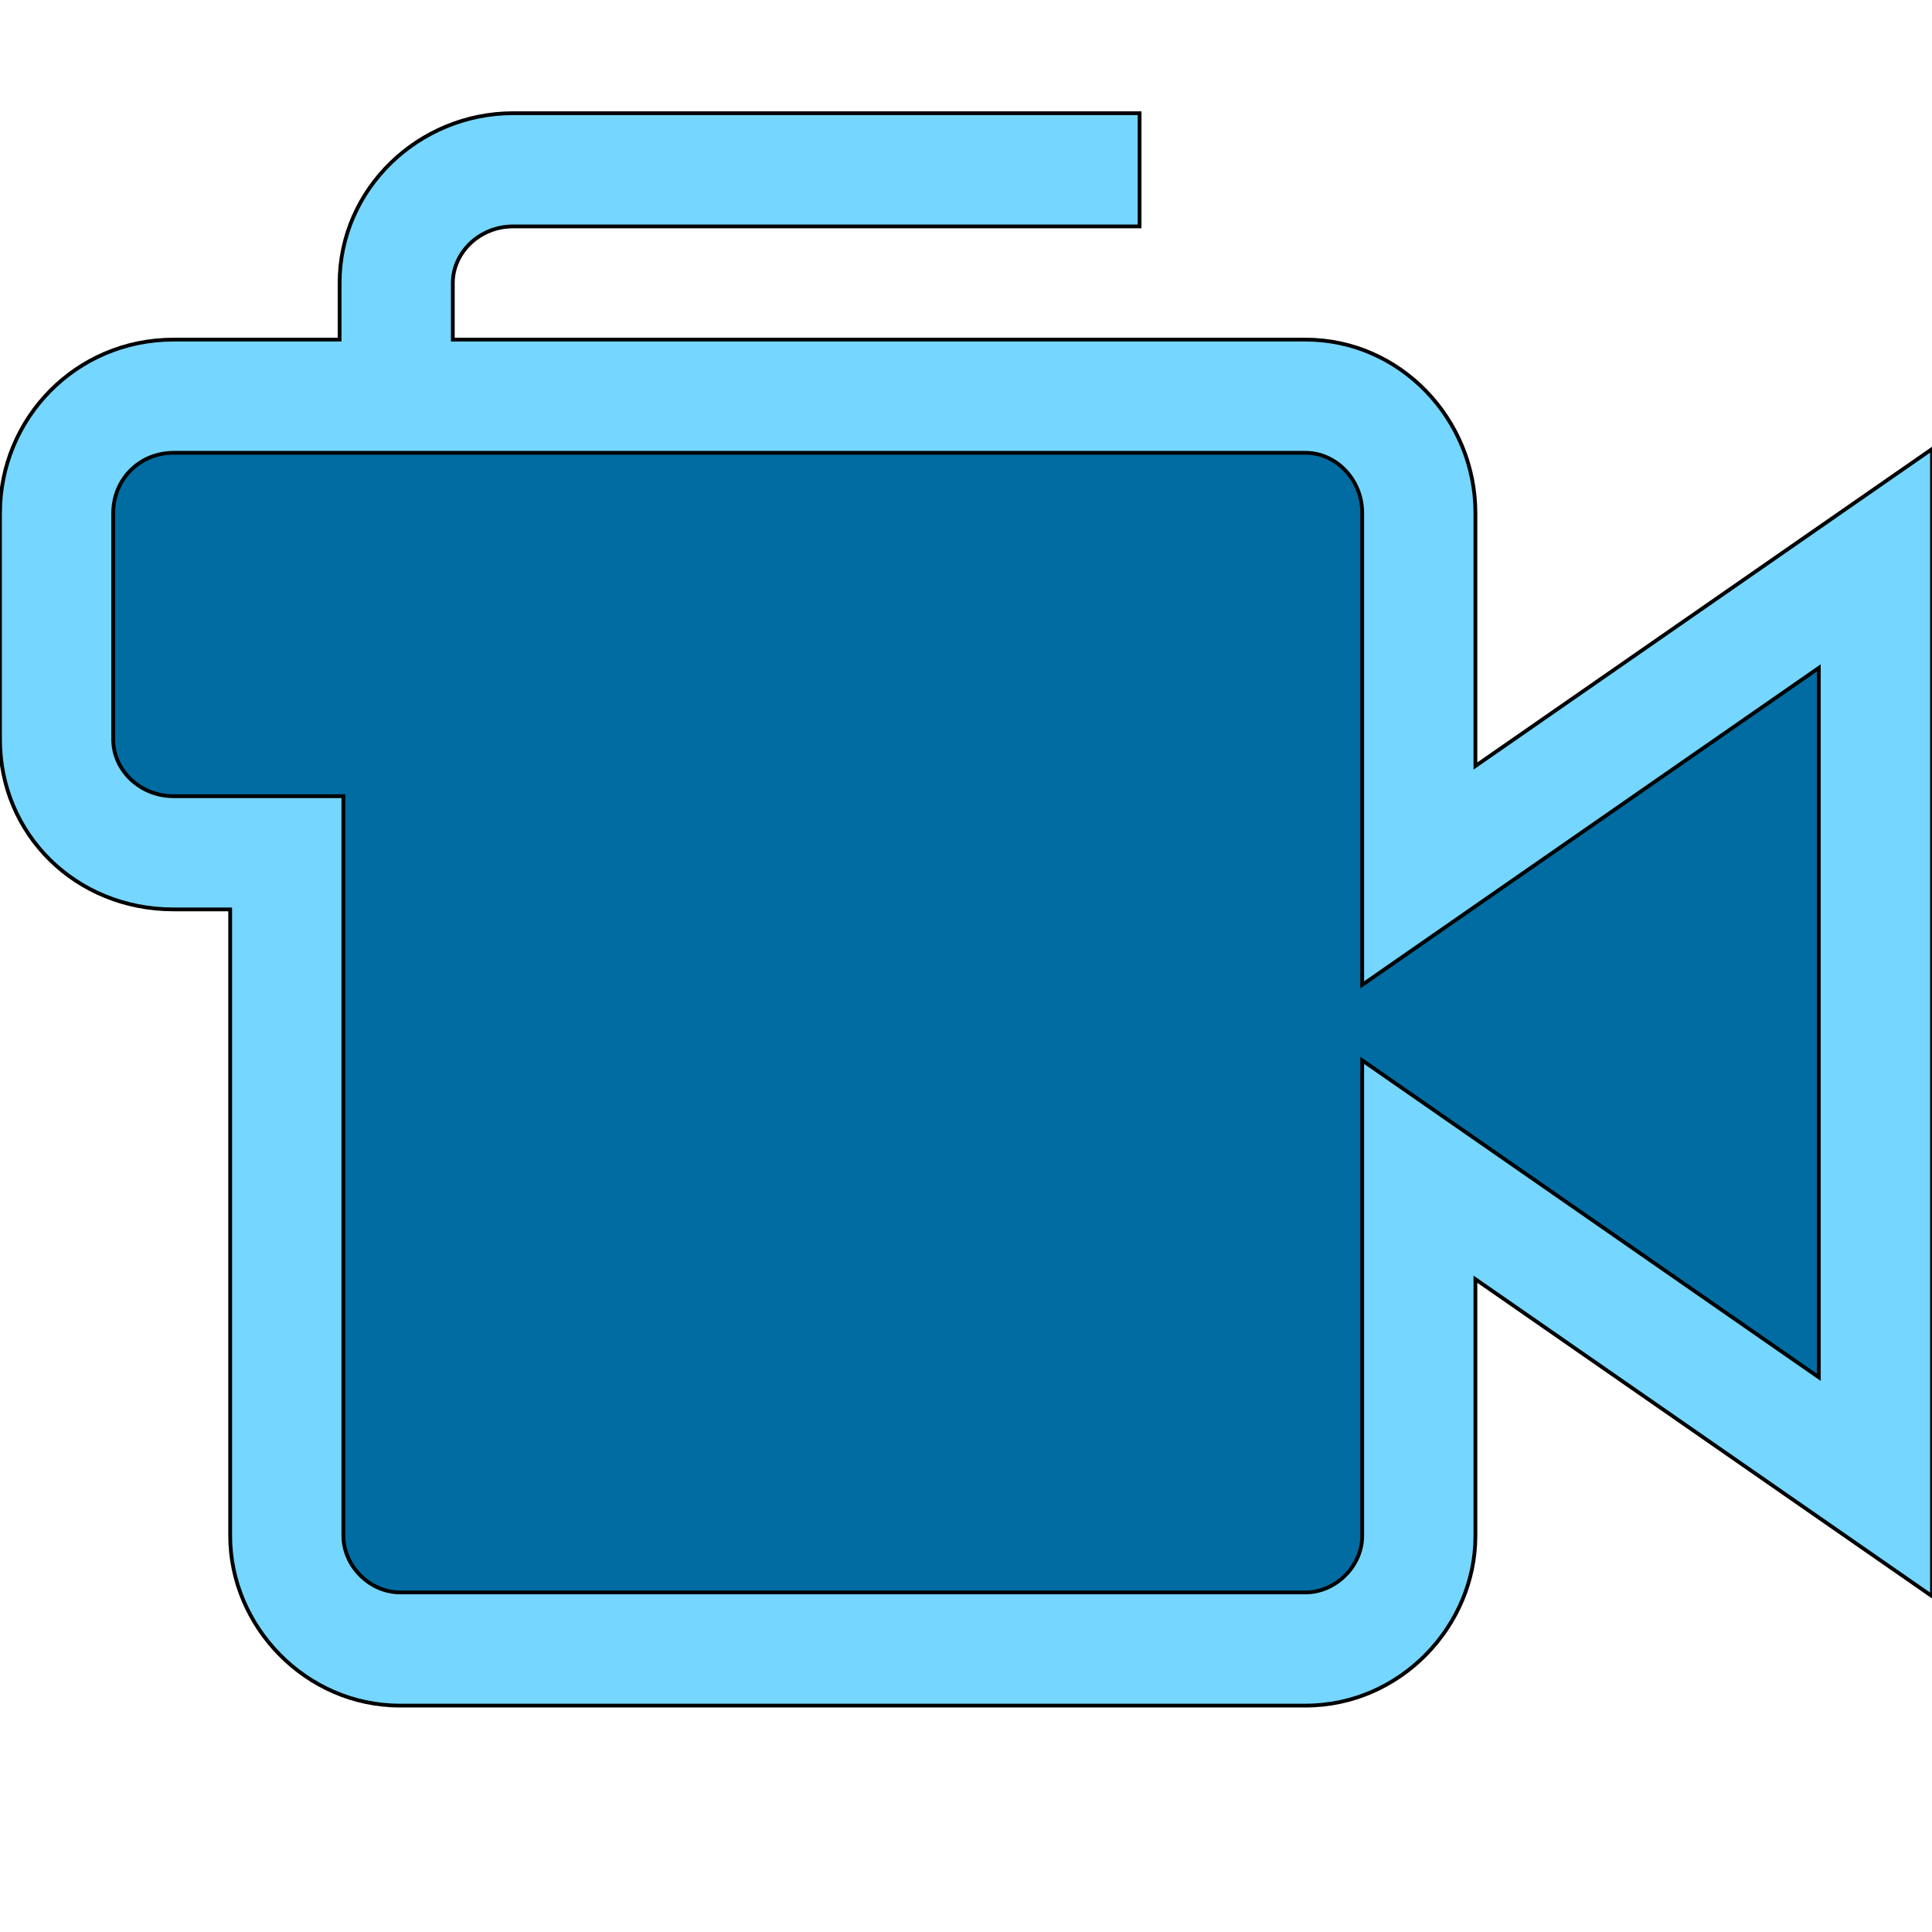
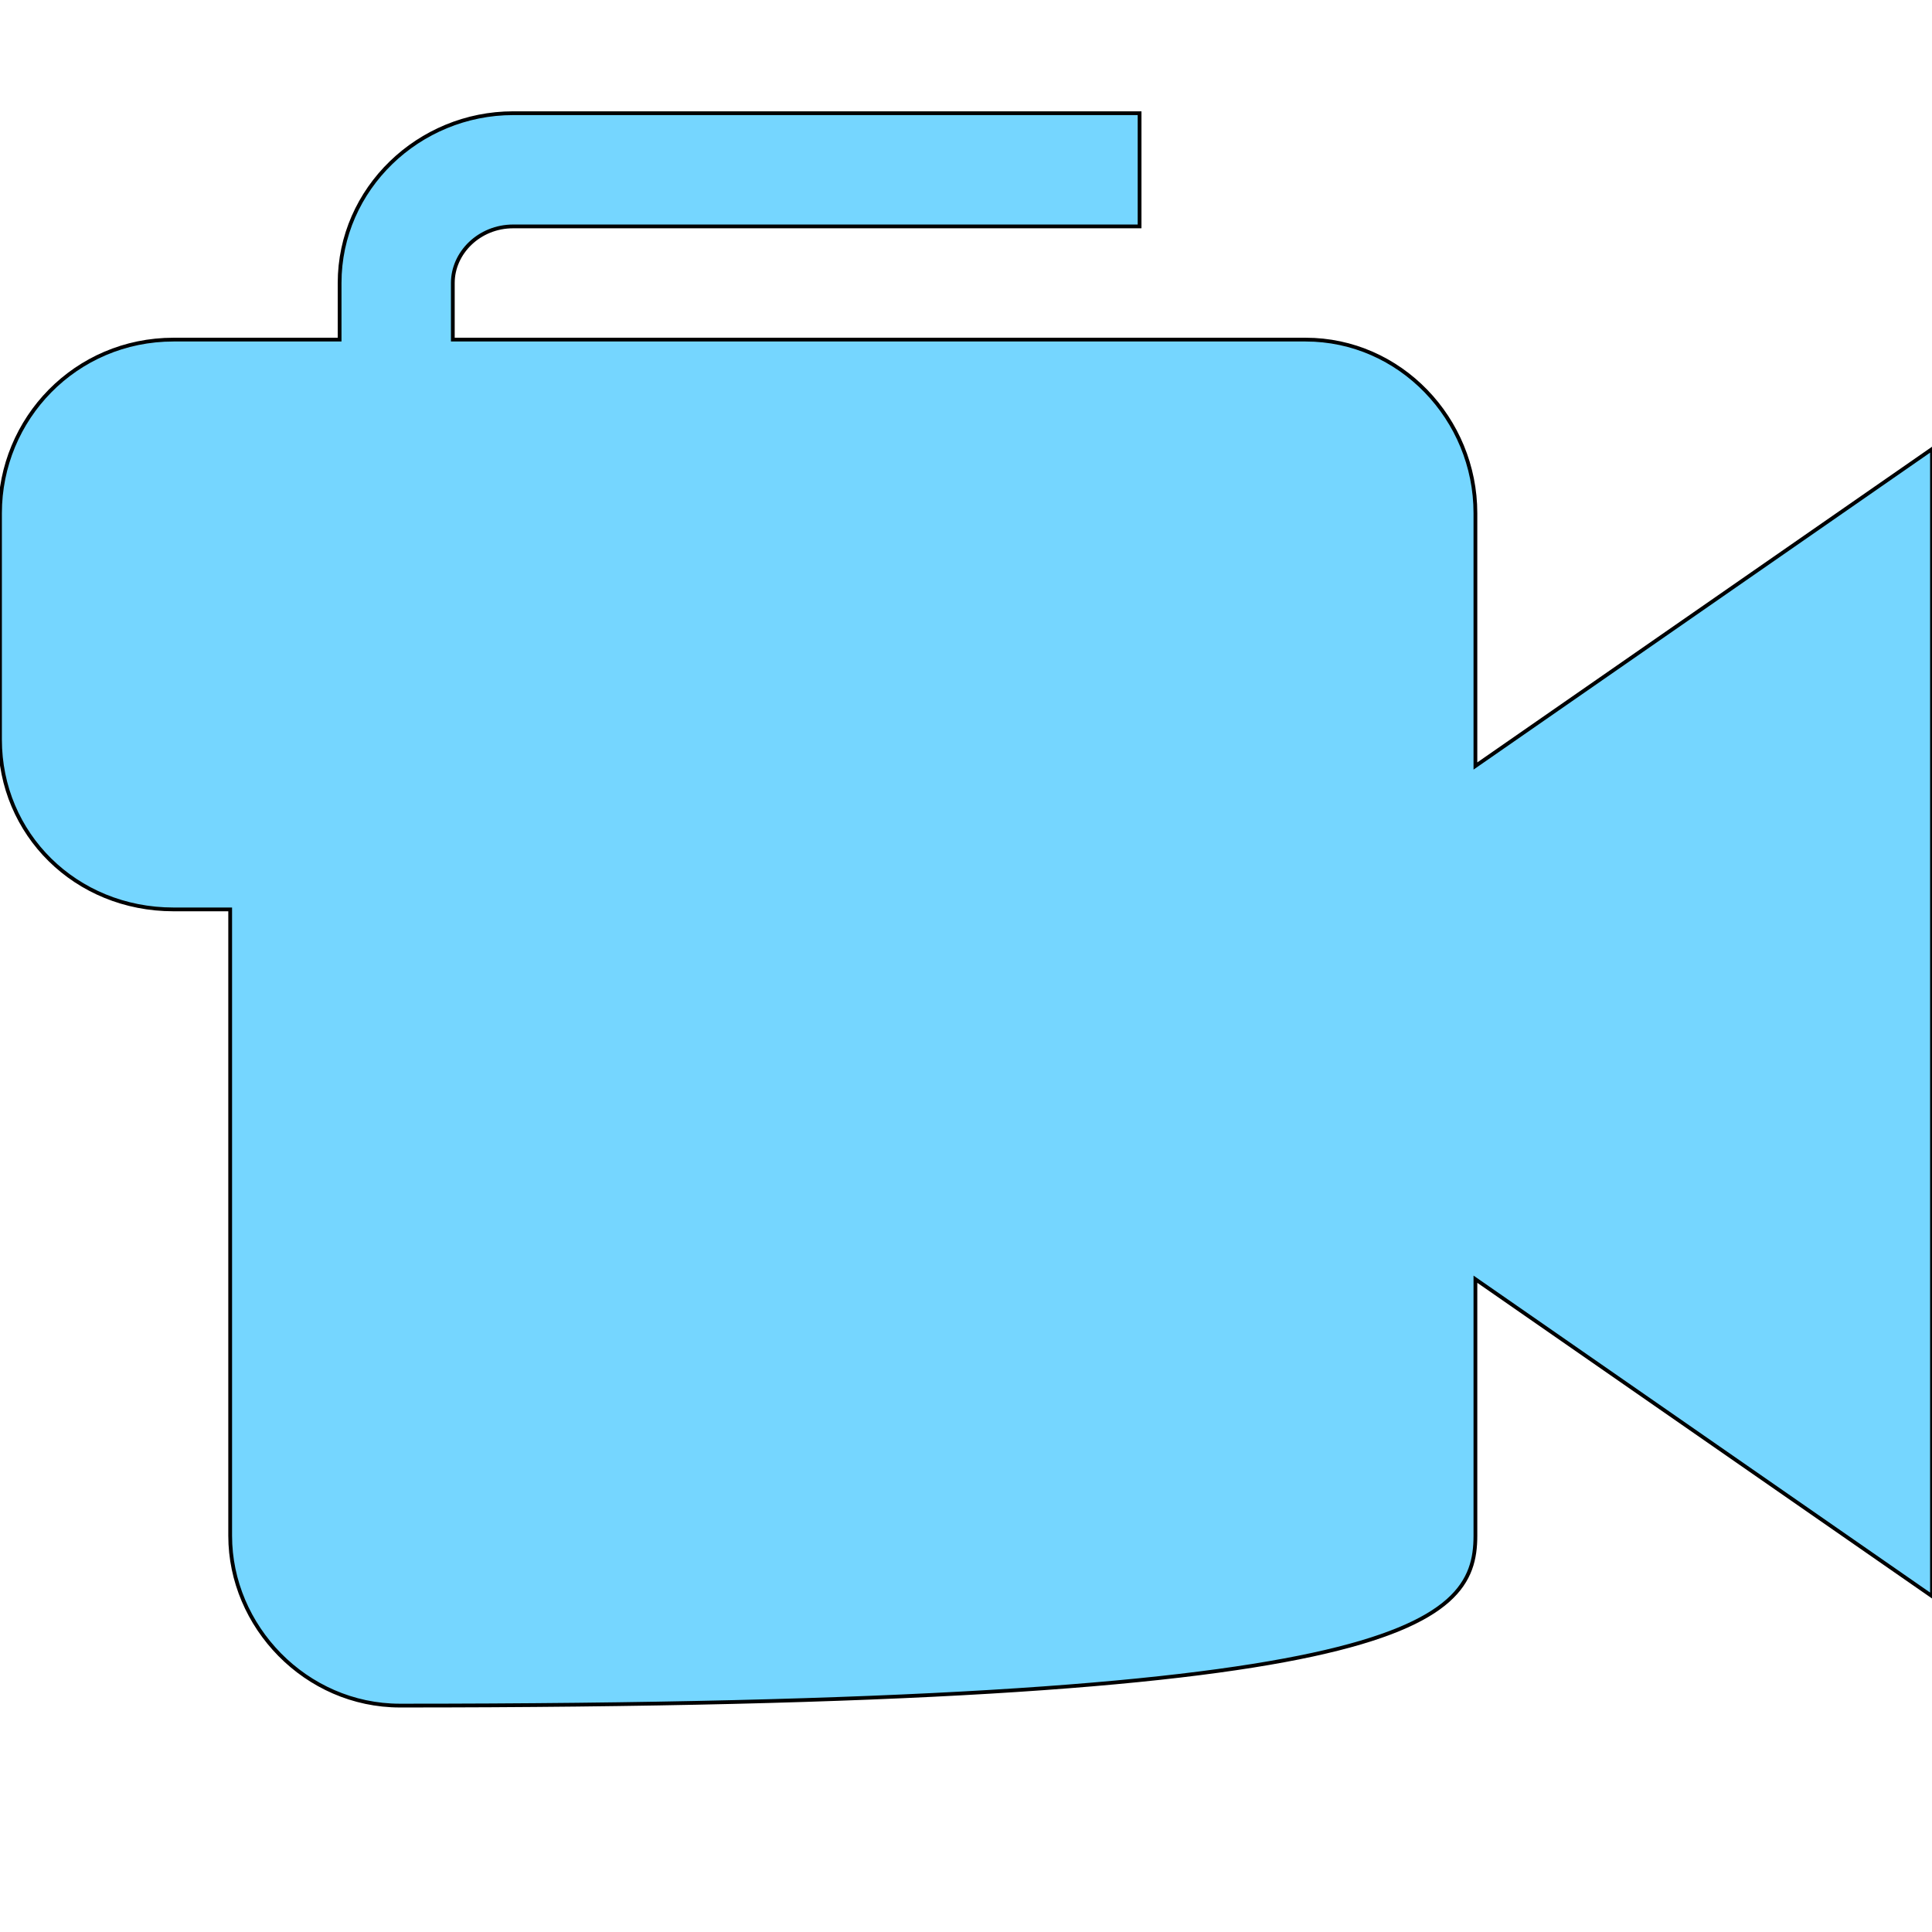
<svg xmlns="http://www.w3.org/2000/svg" id="th_the_video-camera" width="100%" height="100%" version="1.1" preserveAspectRatio="xMidYMin slice" data-uid="the_video-camera" data-keyword="the_video-camera" viewBox="0 0 512 512" data-colors="[&quot;#006ca2&quot;,&quot;#75d6ff&quot;,&quot;#006ca2&quot;]">
  <defs id="SvgjsDefs56507" fill="#006ca2" />
-   <path id="th_the_video-camera_0" d="M391 203L391 136C391 111 371 90 346 90L120 90L120 75C120 67 127 60 136 60L302 60L302 30L136 30C111 30 90 50 90 75L90 90L46 90C20 90 0 111 0 136L0 196C0 221 20 241 46 241L61 241L61 407C61 431 81 452 106 452L346 452C371 452 391 431 391 407L391 339L512 423L512 119Z " fill-rule="evenodd" fill="#75d6ff" stroke-width="1" stroke="#000000" />
-   <path id="th_the_video-camera_1" d="M482 365L361 281L361 407C361 415 354 422 346 422L106 422C98 422 91 415 91 407L91 211L46 211C37 211 30 204 30 196L30 136C30 127 37 120 46 120L346 120C354 120 361 127 361 136L361 261L482 177Z " fill-rule="evenodd" fill="#006ca2" stroke-width="1" stroke="#000000" />
+   <path id="th_the_video-camera_0" d="M391 203L391 136C391 111 371 90 346 90L120 90L120 75C120 67 127 60 136 60L302 60L302 30L136 30C111 30 90 50 90 75L90 90L46 90C20 90 0 111 0 136L0 196C0 221 20 241 46 241L61 241L61 407C61 431 81 452 106 452C371 452 391 431 391 407L391 339L512 423L512 119Z " fill-rule="evenodd" fill="#75d6ff" stroke-width="1" stroke="#000000" />
</svg>